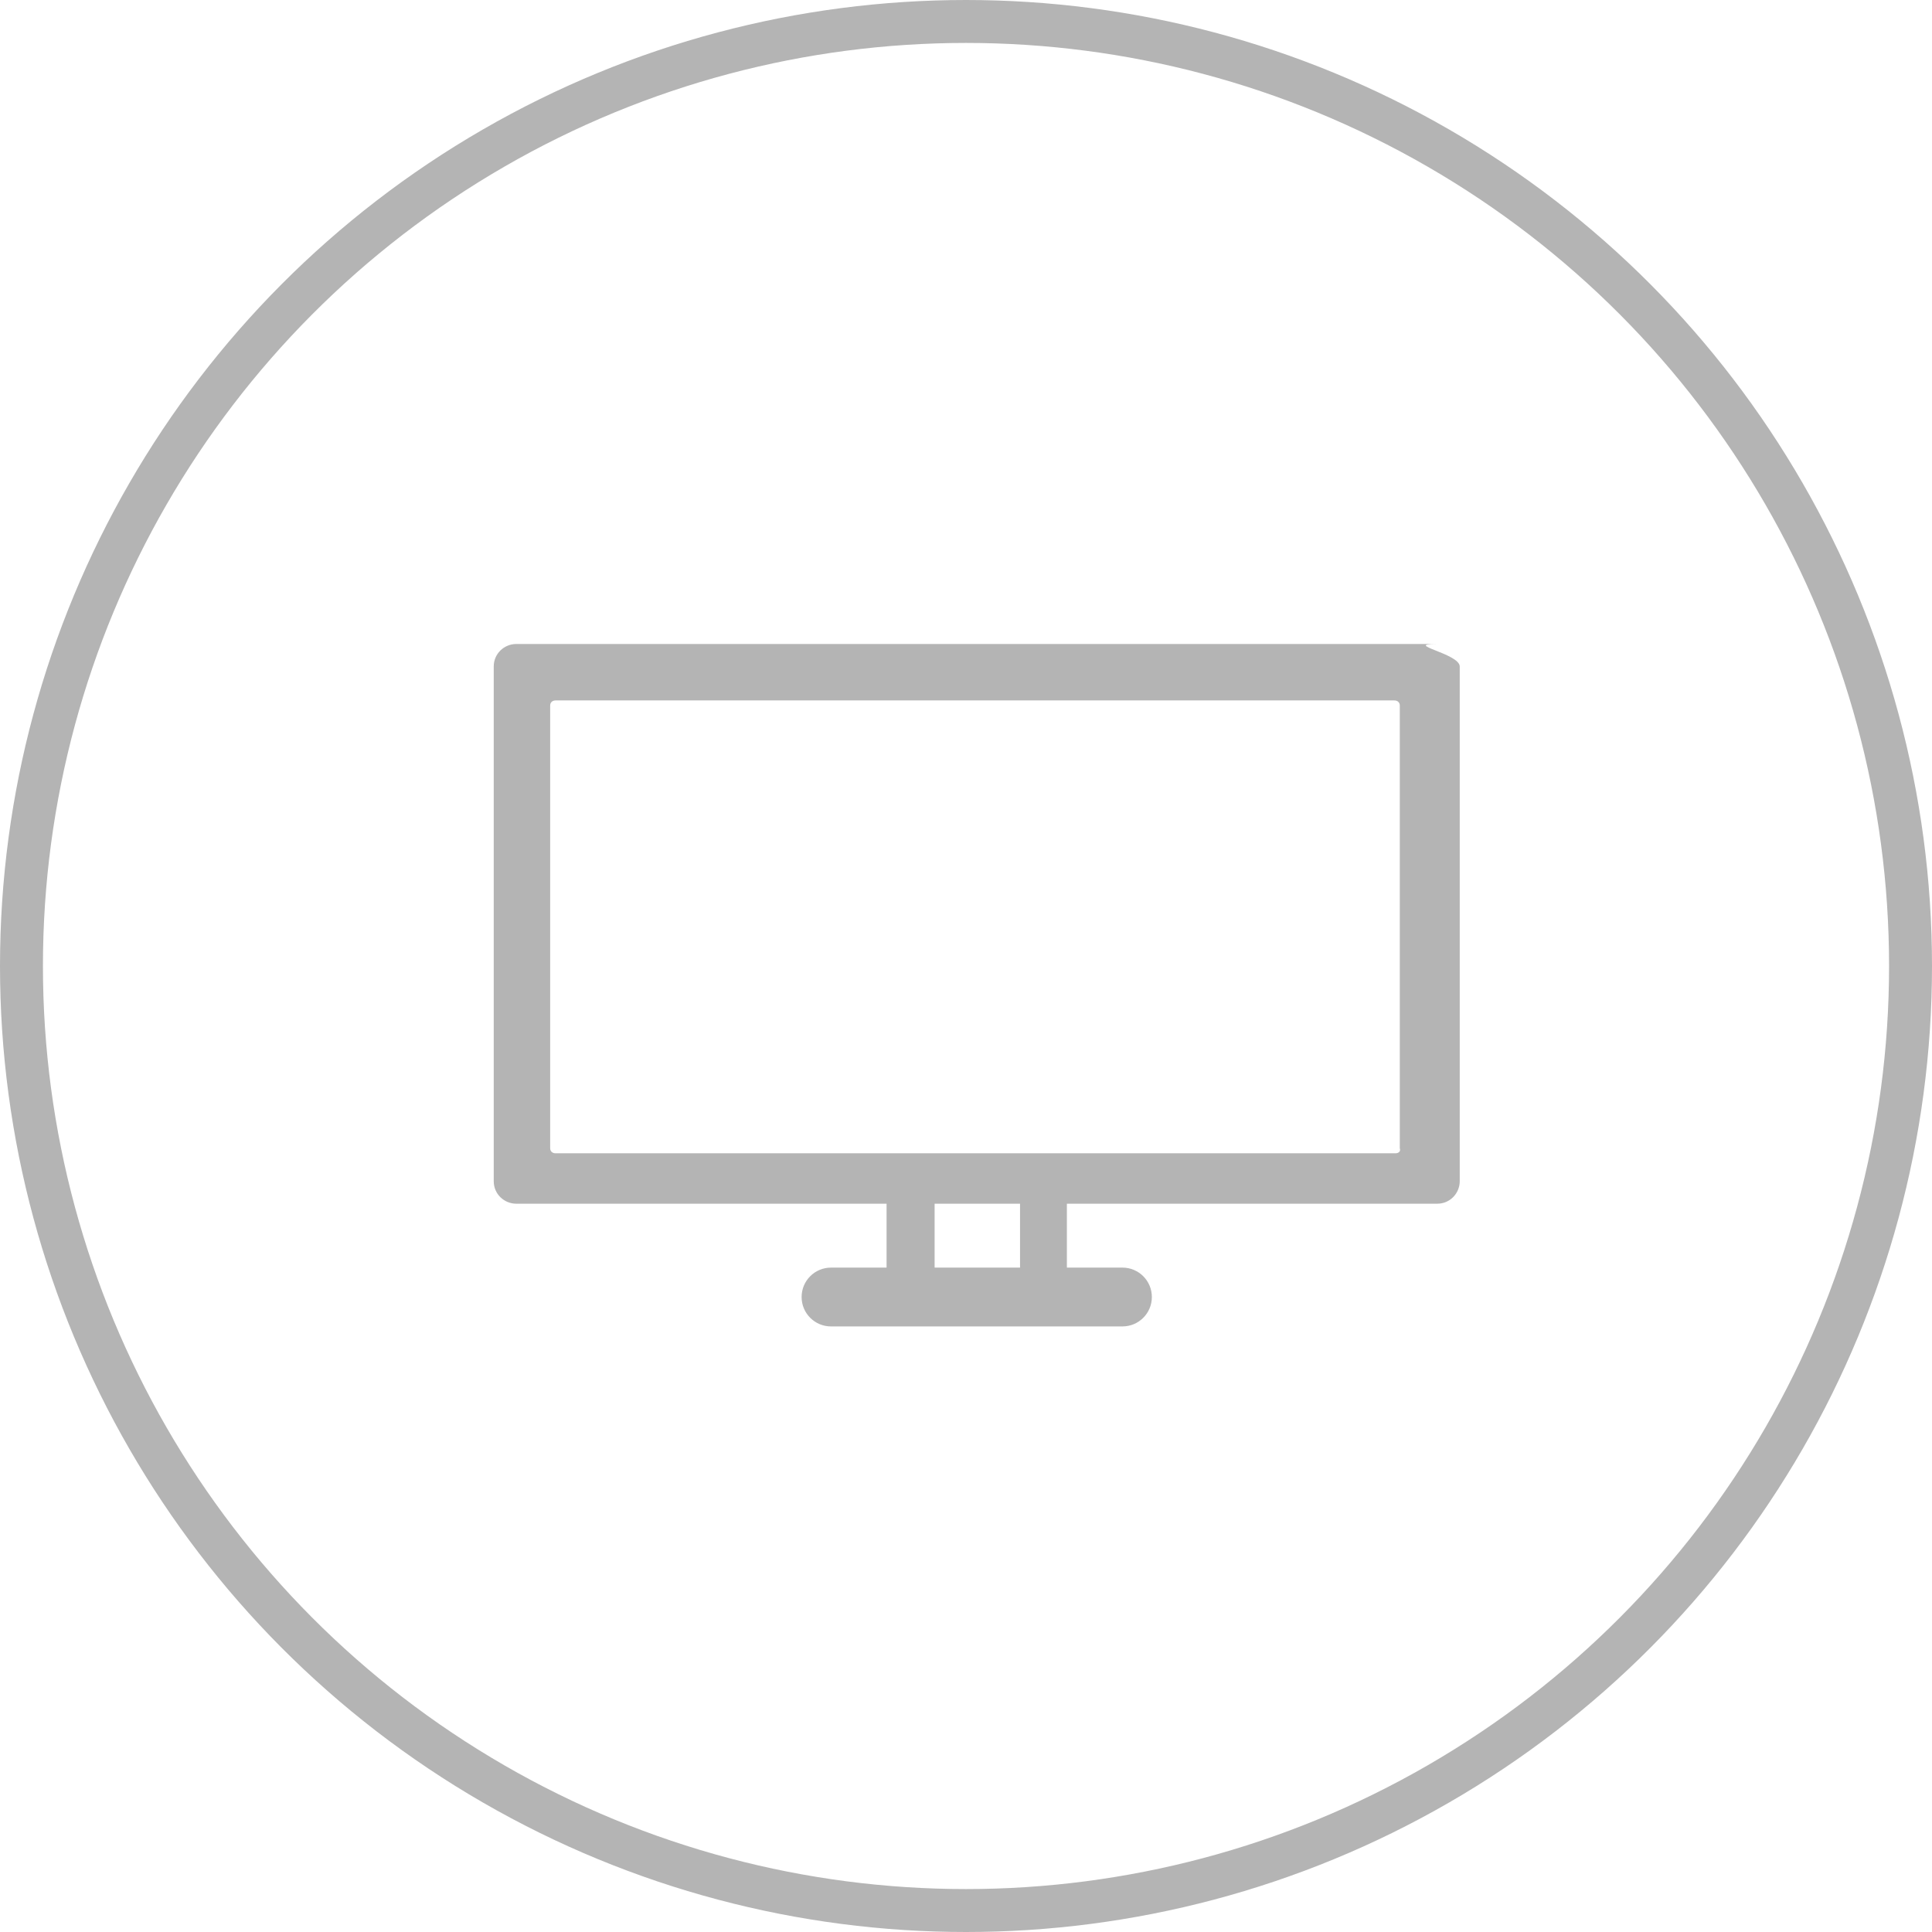
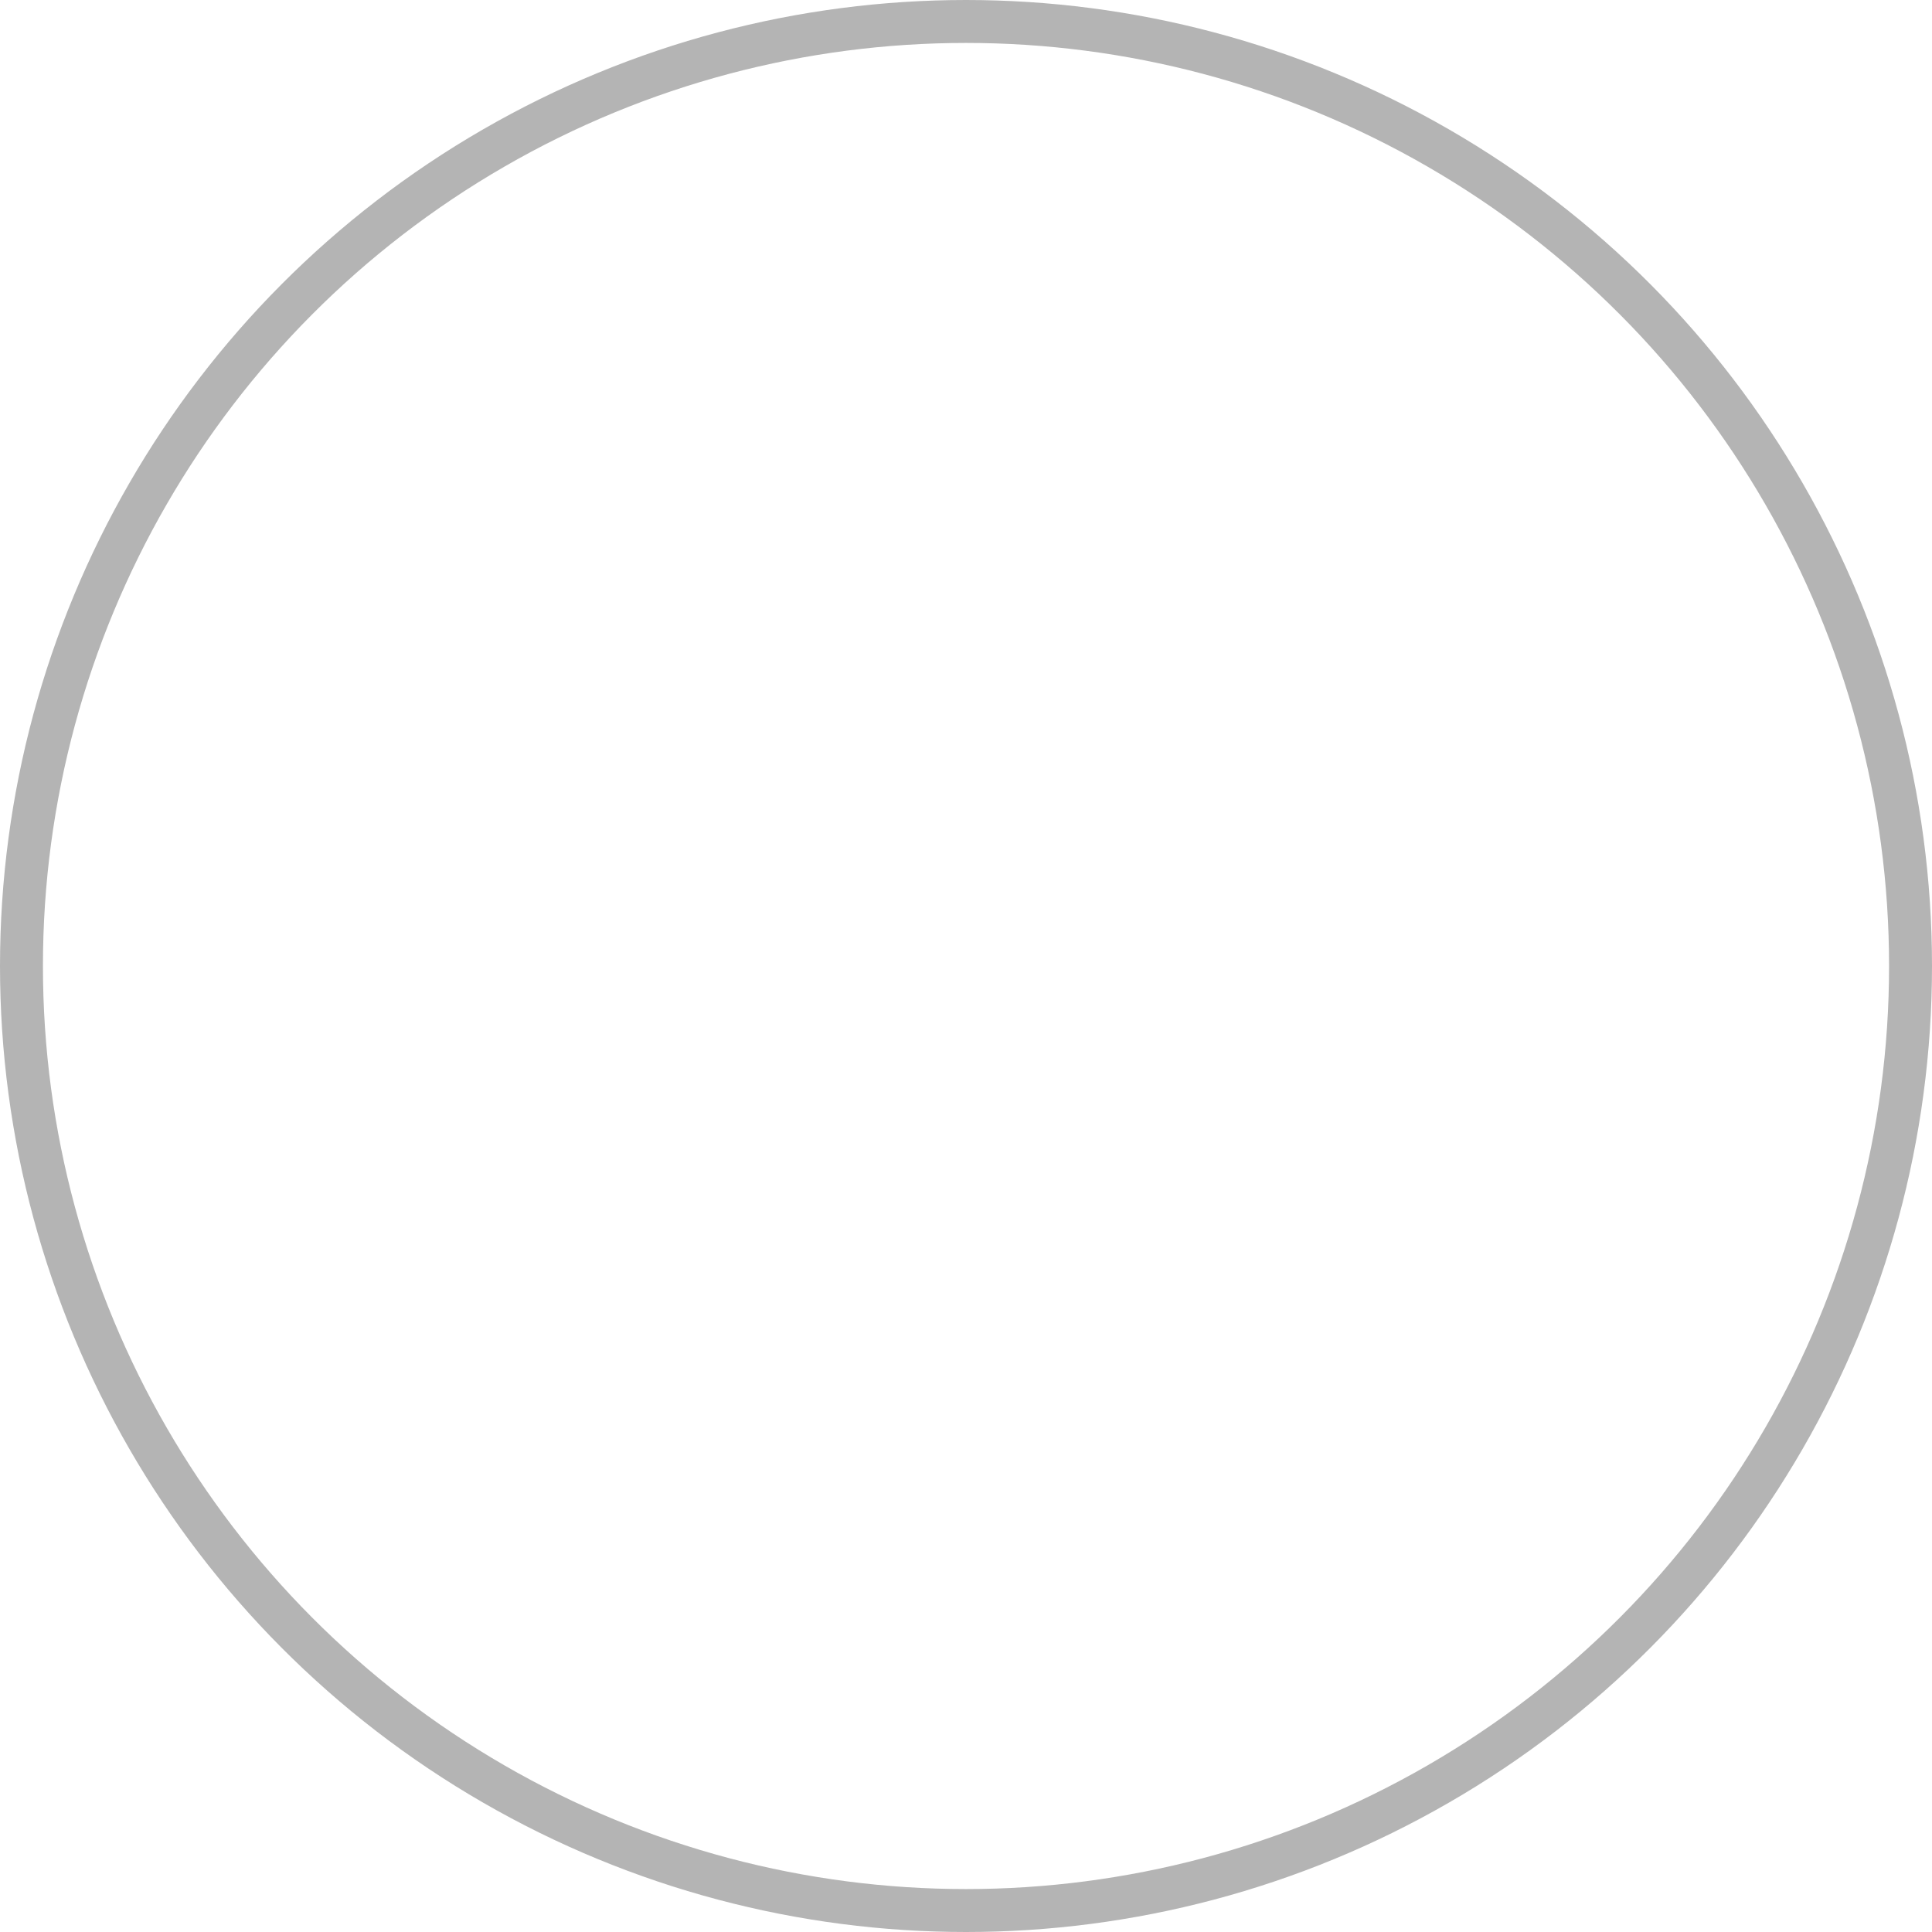
<svg xmlns="http://www.w3.org/2000/svg" width="90px" height="90px" viewBox="0 0 90 90" version="1.1">
  <title>content/tv</title>
  <desc>Created with Sketch.</desc>
  <g id="content/tv" stroke="none" stroke-width="1" fill="none" fill-rule="evenodd">
    <circle id="Oval" stroke="#B4B4B4" stroke-width="2" cx="45" cy="45" r="44" />
    <g id="icons/gold-tv" transform="translate(23, 24)" fill="#B4B4B4" fill-rule="nonzero">
-       <path d="M43.953,6 L1.047,6 C0.496,6 0,6.441 0,7.047 L0,31.026 C0,31.632 0.496,32.073 1.047,32.073 L18.3,32.073 L18.3,35.05 L15.712,35.05 C14.955,35.05 14.342,35.663 14.342,36.42 L14.342,36.42 C14.342,37.177 14.955,37.79 15.712,37.79 L29.288,37.79 C30.045,37.79 30.658,37.177 30.658,36.42 L30.658,36.42 C30.658,35.663 30.045,35.05 29.288,35.05 L26.7,35.05 L26.7,32.073 L43.953,32.073 C44.559,32.073 45,31.577 45,31.026 L45,7.047 C45,6.441 42.309,6 43.953,6 Z M24.517,35.05 L20.538,35.05 L20.538,32.073 L24.517,32.073 L24.517,35.05 Z M42.006,29.725 L2.882,29.725 C2.73,29.725 2.629,29.63 2.629,29.488 L2.629,8.866 C2.629,8.724 2.73,8.629 2.882,8.629 L41.956,8.629 C42.107,8.629 42.208,8.724 42.208,8.866 L42.208,29.488 C42.259,29.63 42.158,29.725 42.006,29.725 Z" id="tv" />
-     </g>
+       </g>
  </g>
</svg>